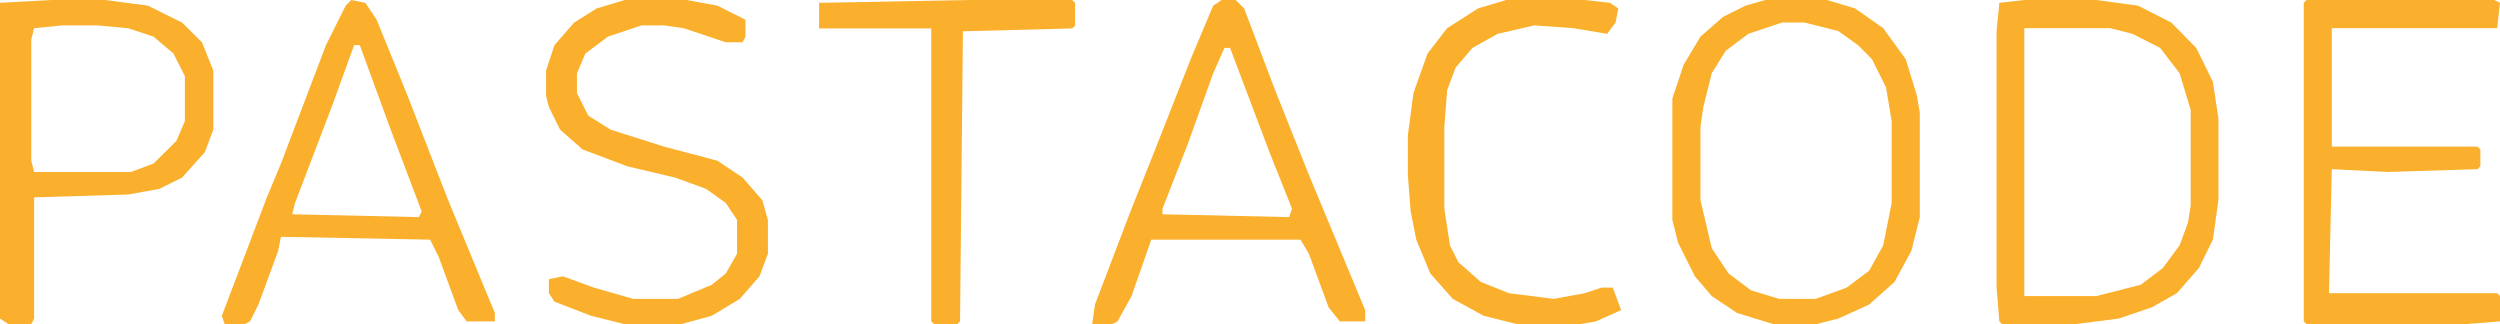
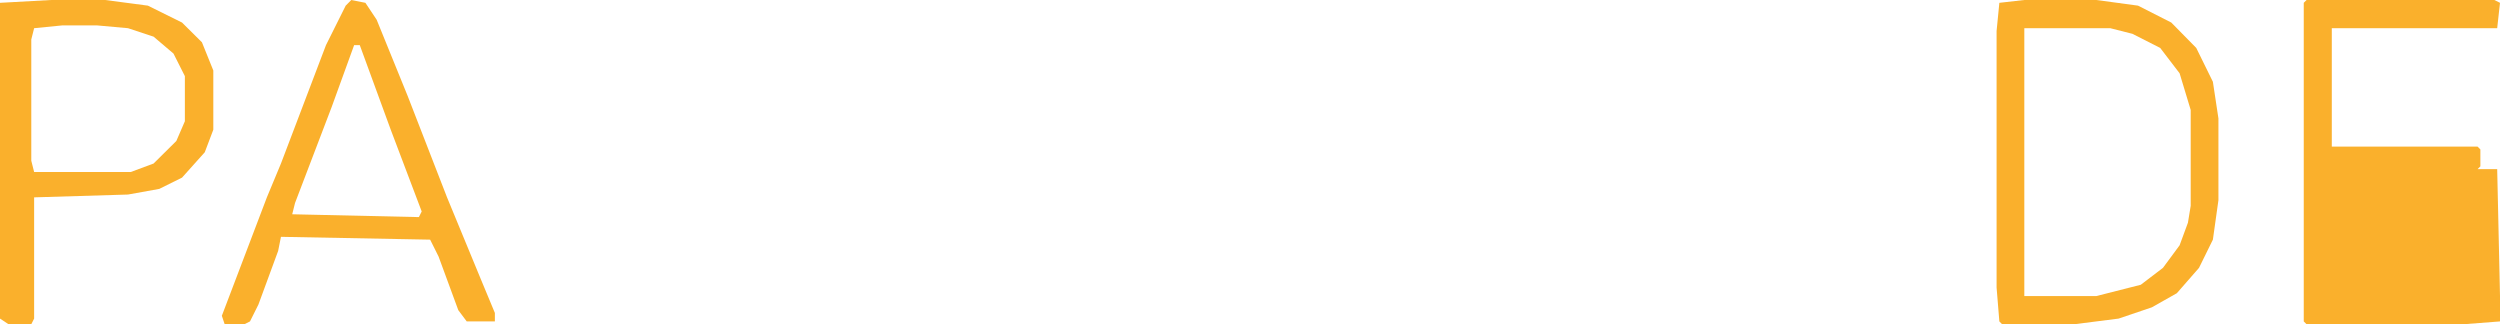
<svg xmlns="http://www.w3.org/2000/svg" width="293" height="38" viewBox="0 0 293 38" fill="none">
  <path d="M237.25 0H245.7L250.575 0.661L254.475 2.643L257.4 5.617L259.35 9.583L260 13.878V23.461L259.35 28.087L257.725 31.391L255.125 34.365L252.2 36.017L248.3 37.339L243.1 38H234.65L234.325 37.67L234 33.704V3.635L234.325 0.33L237.25 0ZM237.25 3.304V34.696H245.7L250.9 33.374L253.5 31.391L255.45 28.748L256.425 26.104L256.75 24.122V12.887L255.45 8.591L253.175 5.617L249.925 3.965L247.325 3.304H237.25Z" fill="#FAB02C" />
-   <path d="M206.875 0H214.125L217.42 0.991L220.716 3.304L223.352 6.939L224.67 11.235L225 13.217V25.444L224.011 29.409L222.034 33.044L219.068 35.687L215.443 37.339L212.807 38H207.864L203.58 36.678L200.614 34.696L198.636 32.383L196.659 28.417L196 25.774V11.565L197.318 7.6L199.295 4.296L201.932 1.983L204.568 0.661L206.875 0ZM208.852 2.643L204.898 3.965L202.261 5.948L200.614 8.591L199.625 12.556L199.295 14.87V23.461L200.614 29.078L202.591 32.052L205.227 34.035L208.523 35.026H212.807L216.432 33.704L219.068 31.722L220.716 28.748L221.705 23.791V14.209L221.045 10.243L219.398 6.939L217.75 5.287L215.443 3.635L211.489 2.643H208.852Z" fill="#FAB02C" />
-   <path d="M270.329 0H292.343L293 0.33L292.671 3.304H273.286V17.183H290.371L290.7 17.513V19.496L290.371 19.826L279.857 20.157L273.286 19.826L272.957 34.365H292.671L293 34.696V37.67L288.729 38H270.329L270 37.67V0.33L270.329 0Z" fill="#FAB02C" />
+   <path d="M270.329 0H292.343L293 0.33L292.671 3.304H273.286V17.183H290.371L290.7 17.513V19.496L290.371 19.826L279.857 20.157L273.286 19.826H292.671L293 34.696V37.67L288.729 38H270.329L270 37.67V0.33L270.329 0Z" fill="#FAB02C" />
  <path d="M6 0H12.333L17.333 0.661L21.333 2.643L23.667 4.957L25 8.261V15.2L24 17.843L21.333 20.817L18.667 22.139L15 22.8L4 23.13V37.339L3.667 38H1L0 37.339V0.33L6 0ZM7.333 2.974L4 3.304L3.667 4.626V18.835L4 20.157H15.333L18 19.165L20.667 16.522L21.667 14.209V8.922L20.333 6.278L18 4.296L15 3.304L11.333 2.974H7.333Z" fill="#FAB02C" />
-   <path d="M143.175 0H144.825L145.814 0.991L149.443 10.574L153.402 20.487L160 36.348V37.67H157.031L155.711 36.017L153.402 29.739L152.412 28.087H134.928L132.619 34.696L130.969 37.67L130.309 38H128L128.33 35.687L132.619 24.452L135.258 17.843L139.546 6.939L142.186 0.661L143.175 0ZM143.505 5.617L142.186 8.591L139.216 16.852L136.247 24.452V25.113L151.093 25.444L151.423 24.452L148.784 17.843L144.165 5.617H143.505Z" fill="#FAB02C" />
  <path d="M41.175 0L42.825 0.33L44.144 2.313L47.773 11.235L52.392 23.13L56.35 32.713L58 36.678V37.67H54.701L53.711 36.348L51.402 30.07L50.412 28.087L32.928 27.756L32.598 29.409L30.289 35.687L29.299 37.67L28.639 38H26.33L26 37.009L31.278 23.13L32.928 19.165L38.206 5.287L40.516 0.661L41.175 0ZM41.505 5.287L38.866 12.556L34.577 23.791L34.247 25.113L49.093 25.444L49.423 24.783L45.794 15.2L42.165 5.287H41.505Z" fill="#FAB02C" />
-   <path d="M73.215 0H80.456L84.076 0.661L87.367 2.313V4.296L87.038 4.957H85.063L80.127 3.304L77.823 2.974H75.19L71.24 4.296L68.608 6.278L67.62 8.591V10.904L68.937 13.548L71.57 15.2L77.823 17.183L84.076 18.835L87.038 20.817L89.342 23.461L90 25.774V29.739L89.013 32.383L86.709 35.026L83.418 37.009L79.797 38H73.215L69.266 37.009L64.987 35.356L64.329 34.365V32.713L65.975 32.383L69.595 33.704L74.203 35.026H79.468L83.418 33.374L85.063 32.052L86.38 29.739V25.774L85.063 23.791L82.76 22.139L79.139 20.817L73.544 19.496L68.278 17.513L65.646 15.2L64.329 12.556L64 11.235V8.261L64.987 5.287L67.291 2.643L69.924 0.991L73.215 0Z" fill="#FAB02C" />
-   <path d="M176.513 0H185.724L188.684 0.33L189.671 0.991L189.342 2.643L188.355 3.965L184.408 3.304L179.803 2.974L175.526 3.965L172.566 5.617L170.592 7.93L169.605 10.574L169.276 14.87V24.452L169.934 28.748L170.921 30.73L173.553 33.044L176.842 34.365L182.105 35.026L185.724 34.365L187.697 33.704H189.013L190 36.348L187.039 37.67L185.066 38H177.829L173.882 37.009L170.263 35.026L167.632 32.052L165.987 28.087L165.329 24.783L165 20.487V15.861L165.658 10.904L167.303 6.278L169.605 3.304L173.224 0.991L176.513 0Z" fill="#FAB02C" />
-   <path d="M113.528 0H125.663L126 0.333V3L125.663 3.333L112.854 3.667L112.517 37.667L112.18 38H109.483L109.146 37.667V3.333H96V0.333L113.528 0Z" fill="#FAB02C" />
</svg>